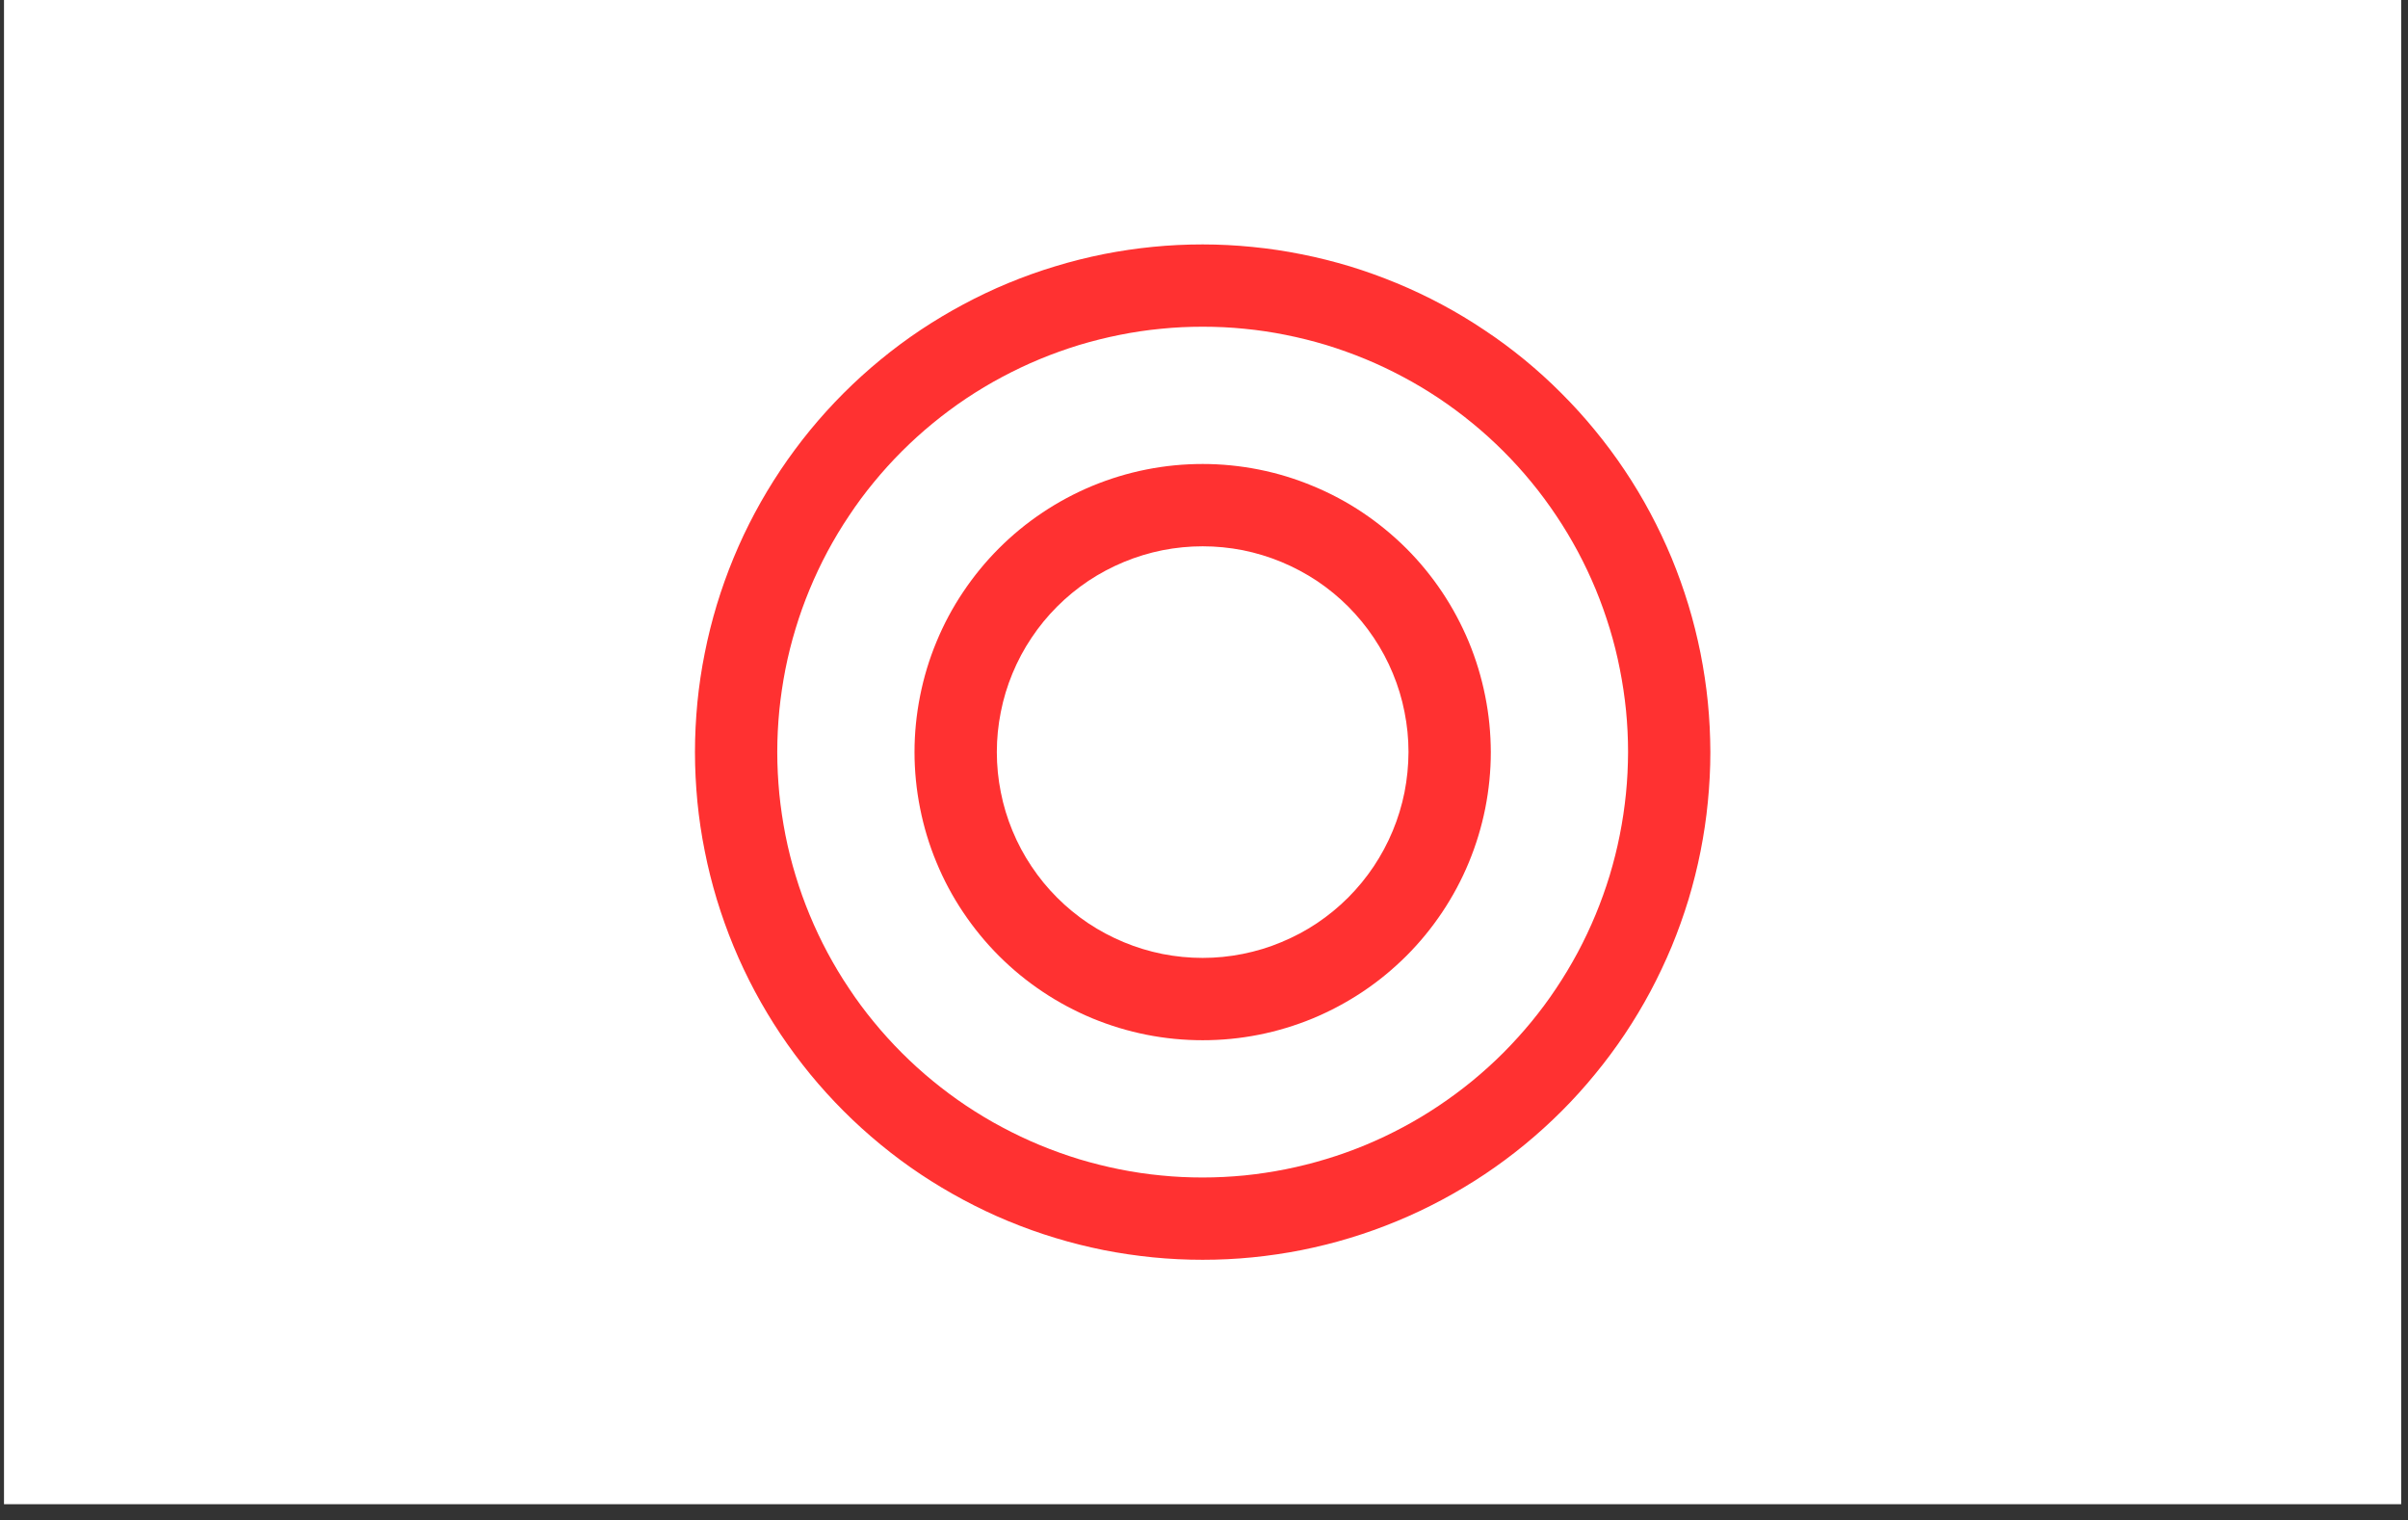
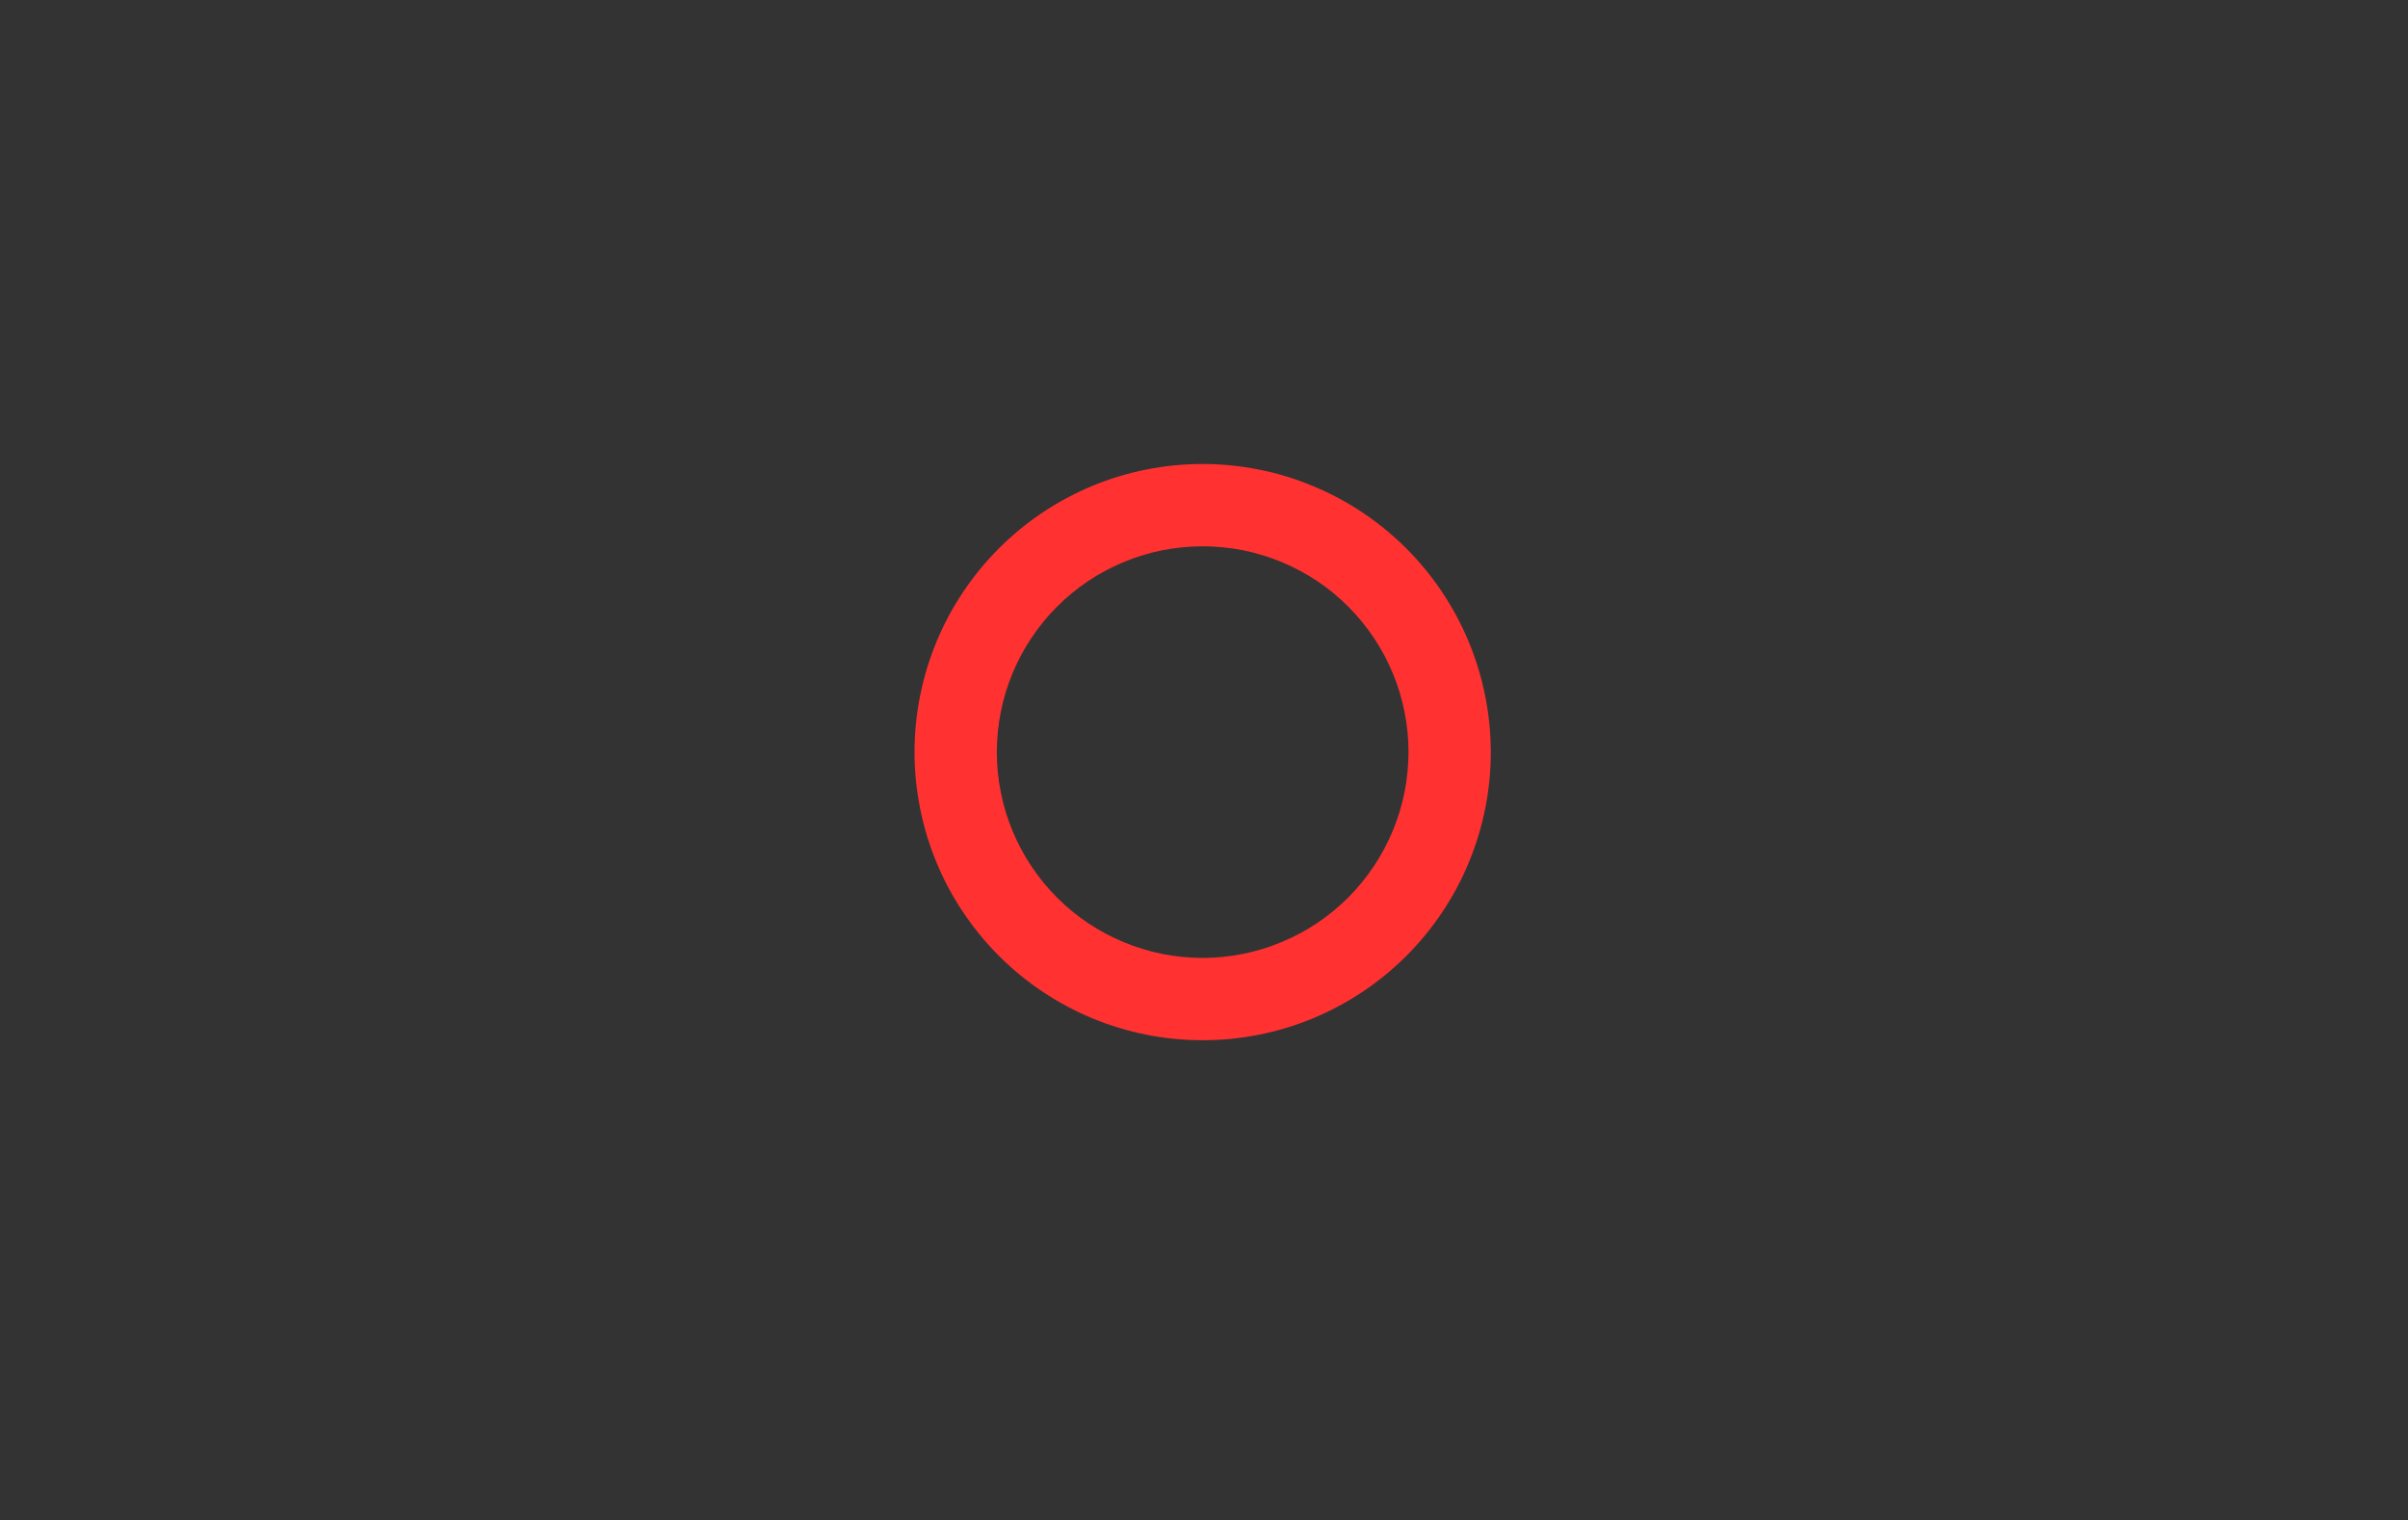
<svg xmlns="http://www.w3.org/2000/svg" width="160" zoomAndPan="magnify" viewBox="0 0 120 75.75" height="101" preserveAspectRatio="xMidYMid meet" version="1.0">
  <rect x="0" y="0" width="120" height="75.75" fill="#333333" stroke="none" />
  <defs>
    <clipPath id="128987e7a8">
      <path d="M 0.199 0 L 119.672 0 L 119.672 74.957 L 0.199 74.957 Z M 0.199 0 " clip-rule="nonzero" />
    </clipPath>
    <clipPath id="6f206b83fe">
-       <path d="M 34.633 12.18 L 85.465 12.18 L 85.465 63 L 34.633 63 Z M 34.633 12.18 " clip-rule="nonzero" />
-     </clipPath>
+       </clipPath>
  </defs>
  <g clip-path="url(#128987e7a8)">
-     <path fill="#ffffff" d="M 0.199 0 L 119.66 0 L 119.66 74.957 L 0.199 74.957 Z M 0.199 0 " fill-opacity="1" fill-rule="nonzero" />
-   </g>
+     </g>
  <g clip-path="url(#6f206b83fe)">
    <path fill="#ff3131" d="M 59.934 12.18 C 59.105 12.18 58.277 12.219 57.453 12.301 C 56.629 12.383 55.809 12.504 54.996 12.664 C 54.184 12.828 53.383 13.027 52.59 13.27 C 51.797 13.508 51.016 13.789 50.25 14.105 C 49.484 14.422 48.738 14.777 48.008 15.168 C 47.277 15.559 46.566 15.984 45.879 16.441 C 45.188 16.902 44.523 17.395 43.883 17.922 C 43.242 18.449 42.629 19.004 42.043 19.59 C 41.457 20.176 40.902 20.789 40.375 21.43 C 39.852 22.07 39.359 22.734 38.898 23.422 C 38.438 24.113 38.012 24.82 37.621 25.551 C 37.23 26.281 36.875 27.031 36.559 27.797 C 36.242 28.562 35.965 29.34 35.723 30.133 C 35.484 30.926 35.281 31.73 35.121 32.543 C 34.957 33.355 34.836 34.176 34.754 35 C 34.676 35.824 34.633 36.648 34.633 37.477 C 34.633 38.309 34.676 39.133 34.754 39.957 C 34.836 40.781 34.957 41.602 35.121 42.414 C 35.281 43.227 35.484 44.031 35.723 44.824 C 35.965 45.617 36.242 46.395 36.559 47.16 C 36.875 47.926 37.23 48.672 37.621 49.406 C 38.012 50.137 38.438 50.844 38.898 51.535 C 39.359 52.223 39.852 52.887 40.375 53.527 C 40.902 54.168 41.457 54.781 42.043 55.367 C 42.629 55.953 43.242 56.508 43.883 57.035 C 44.523 57.562 45.188 58.055 45.879 58.516 C 46.566 58.973 47.277 59.398 48.008 59.789 C 48.738 60.18 49.484 60.535 50.25 60.852 C 51.016 61.168 51.797 61.449 52.59 61.688 C 53.383 61.93 54.184 62.129 54.996 62.293 C 55.809 62.453 56.629 62.574 57.453 62.656 C 58.277 62.738 59.105 62.777 59.934 62.777 C 60.762 62.777 61.59 62.738 62.414 62.656 C 63.238 62.574 64.055 62.453 64.867 62.293 C 65.68 62.129 66.484 61.93 67.277 61.688 C 68.07 61.449 68.848 61.168 69.613 60.852 C 70.379 60.535 71.129 60.18 71.859 59.789 C 72.59 59.398 73.301 58.973 73.988 58.516 C 74.676 58.055 75.344 57.562 75.984 57.035 C 76.625 56.508 77.238 55.953 77.824 55.367 C 78.41 54.781 78.965 54.168 79.488 53.527 C 80.016 52.887 80.508 52.223 80.969 51.535 C 81.43 50.844 81.855 50.137 82.246 49.406 C 82.637 48.672 82.988 47.926 83.309 47.16 C 83.625 46.395 83.902 45.617 84.145 44.824 C 84.383 44.031 84.586 43.227 84.746 42.414 C 84.906 41.602 85.031 40.781 85.109 39.957 C 85.191 39.133 85.234 38.309 85.234 37.477 C 85.23 36.648 85.191 35.824 85.109 35 C 85.027 34.176 84.902 33.355 84.742 32.543 C 84.578 31.734 84.379 30.93 84.137 30.137 C 83.895 29.344 83.617 28.566 83.301 27.801 C 82.98 27.035 82.629 26.289 82.238 25.559 C 81.848 24.828 81.422 24.117 80.961 23.43 C 80.5 22.742 80.008 22.078 79.48 21.438 C 78.957 20.797 78.398 20.184 77.812 19.598 C 77.23 19.012 76.617 18.457 75.977 17.93 C 75.336 17.406 74.672 16.91 73.98 16.453 C 73.293 15.992 72.586 15.566 71.855 15.176 C 71.125 14.785 70.375 14.43 69.609 14.113 C 68.844 13.797 68.066 13.516 67.273 13.273 C 66.48 13.035 65.68 12.832 64.867 12.672 C 64.055 12.508 63.238 12.387 62.41 12.305 C 61.586 12.223 60.762 12.18 59.934 12.18 Z M 59.934 58.676 C 59.238 58.676 58.547 58.645 57.855 58.574 C 57.164 58.508 56.48 58.406 55.797 58.27 C 55.117 58.133 54.445 57.965 53.781 57.766 C 53.117 57.562 52.461 57.328 51.82 57.062 C 51.18 56.797 50.555 56.5 49.941 56.172 C 49.328 55.848 48.734 55.488 48.156 55.105 C 47.578 54.719 47.023 54.305 46.484 53.863 C 45.949 53.426 45.434 52.957 44.945 52.469 C 44.453 51.977 43.988 51.465 43.547 50.926 C 43.105 50.391 42.691 49.832 42.309 49.254 C 41.922 48.68 41.566 48.082 41.238 47.473 C 40.91 46.859 40.613 46.23 40.348 45.59 C 40.082 44.949 39.848 44.297 39.648 43.633 C 39.445 42.969 39.277 42.297 39.141 41.613 C 39.008 40.934 38.906 40.246 38.836 39.555 C 38.77 38.867 38.734 38.172 38.734 37.477 C 38.734 36.785 38.77 36.09 38.836 35.402 C 38.906 34.711 39.008 34.023 39.141 33.344 C 39.277 32.66 39.445 31.988 39.648 31.324 C 39.848 30.66 40.082 30.008 40.348 29.367 C 40.613 28.727 40.91 28.098 41.238 27.484 C 41.566 26.875 41.922 26.277 42.309 25.703 C 42.691 25.125 43.105 24.566 43.547 24.031 C 43.988 23.492 44.453 22.98 44.945 22.488 C 45.434 22 45.949 21.531 46.484 21.094 C 47.023 20.652 47.578 20.238 48.156 19.852 C 48.734 19.469 49.328 19.109 49.941 18.785 C 50.555 18.457 51.18 18.16 51.82 17.895 C 52.461 17.629 53.117 17.395 53.781 17.191 C 54.445 16.992 55.117 16.824 55.797 16.688 C 56.48 16.551 57.164 16.449 57.855 16.383 C 58.547 16.312 59.238 16.281 59.934 16.281 C 60.629 16.281 61.32 16.312 62.012 16.383 C 62.703 16.449 63.387 16.551 64.07 16.688 C 64.75 16.824 65.422 16.992 66.086 17.191 C 66.75 17.395 67.402 17.629 68.047 17.895 C 68.688 18.16 69.312 18.457 69.926 18.785 C 70.539 19.109 71.133 19.469 71.711 19.852 C 72.289 20.238 72.844 20.652 73.383 21.094 C 73.918 21.531 74.434 22 74.922 22.488 C 75.414 22.98 75.879 23.492 76.32 24.031 C 76.762 24.566 77.172 25.125 77.559 25.703 C 77.945 26.277 78.301 26.875 78.629 27.484 C 78.957 28.098 79.254 28.727 79.52 29.367 C 79.785 30.008 80.016 30.66 80.219 31.324 C 80.422 31.988 80.59 32.66 80.723 33.344 C 80.859 34.023 80.961 34.711 81.031 35.402 C 81.098 36.09 81.133 36.785 81.133 37.477 C 81.129 38.172 81.098 38.863 81.027 39.555 C 80.957 40.246 80.855 40.934 80.719 41.613 C 80.586 42.293 80.414 42.965 80.215 43.629 C 80.012 44.293 79.777 44.945 79.512 45.586 C 79.246 46.227 78.949 46.855 78.621 47.469 C 78.293 48.078 77.938 48.672 77.551 49.25 C 77.168 49.828 76.754 50.383 76.312 50.922 C 75.871 51.457 75.406 51.969 74.918 52.461 C 74.426 52.953 73.91 53.418 73.375 53.859 C 72.84 54.297 72.281 54.711 71.703 55.098 C 71.129 55.484 70.535 55.84 69.922 56.168 C 69.309 56.496 68.684 56.793 68.043 57.059 C 67.402 57.324 66.75 57.559 66.086 57.758 C 65.422 57.961 64.746 58.129 64.066 58.266 C 63.387 58.402 62.699 58.504 62.012 58.574 C 61.32 58.641 60.629 58.676 59.934 58.676 Z M 59.934 58.676 " fill-opacity="1" fill-rule="nonzero" />
  </g>
  <path fill="#ff3131" d="M 59.934 23.121 C 58.992 23.121 58.059 23.211 57.133 23.395 C 56.207 23.578 55.309 23.852 54.438 24.211 C 53.566 24.574 52.738 25.016 51.957 25.539 C 51.172 26.062 50.445 26.66 49.781 27.324 C 49.113 27.992 48.52 28.719 47.996 29.5 C 47.469 30.285 47.027 31.113 46.668 31.984 C 46.305 32.855 46.035 33.754 45.852 34.676 C 45.668 35.602 45.574 36.535 45.574 37.477 C 45.574 38.422 45.668 39.355 45.852 40.281 C 46.035 41.203 46.305 42.102 46.668 42.973 C 47.027 43.844 47.469 44.672 47.996 45.457 C 48.52 46.238 49.113 46.965 49.781 47.633 C 50.445 48.297 51.172 48.895 51.957 49.418 C 52.738 49.941 53.566 50.383 54.438 50.746 C 55.309 51.105 56.207 51.379 57.133 51.562 C 58.059 51.746 58.992 51.836 59.934 51.836 C 60.875 51.836 61.809 51.746 62.734 51.562 C 63.66 51.379 64.559 51.105 65.43 50.746 C 66.301 50.383 67.125 49.941 67.91 49.418 C 68.695 48.895 69.418 48.297 70.086 47.633 C 70.754 46.965 71.348 46.238 71.871 45.457 C 72.395 44.672 72.84 43.844 73.199 42.973 C 73.559 42.102 73.832 41.203 74.016 40.281 C 74.199 39.355 74.293 38.422 74.293 37.477 C 74.289 36.535 74.199 35.602 74.012 34.68 C 73.828 33.754 73.555 32.855 73.195 31.984 C 72.832 31.117 72.391 30.289 71.867 29.504 C 71.344 28.723 70.75 27.996 70.082 27.328 C 69.414 26.664 68.691 26.07 67.906 25.543 C 67.125 25.02 66.297 24.578 65.426 24.219 C 64.555 23.855 63.656 23.582 62.734 23.398 C 61.809 23.215 60.875 23.121 59.934 23.121 Z M 59.934 47.734 C 59.258 47.734 58.594 47.668 57.934 47.539 C 57.273 47.406 56.629 47.211 56.008 46.953 C 55.387 46.695 54.793 46.379 54.234 46.008 C 53.676 45.633 53.156 45.207 52.68 44.73 C 52.203 44.254 51.781 43.738 51.406 43.176 C 51.031 42.617 50.715 42.027 50.457 41.402 C 50.199 40.781 50.004 40.141 49.875 39.48 C 49.742 38.82 49.676 38.152 49.676 37.477 C 49.676 36.805 49.742 36.137 49.875 35.477 C 50.004 34.816 50.199 34.176 50.457 33.555 C 50.715 32.93 51.031 32.34 51.406 31.781 C 51.781 31.219 52.203 30.703 52.68 30.227 C 53.156 29.75 53.676 29.324 54.234 28.949 C 54.793 28.578 55.387 28.262 56.008 28.004 C 56.629 27.746 57.273 27.551 57.934 27.418 C 58.594 27.289 59.258 27.223 59.934 27.223 C 60.605 27.223 61.273 27.289 61.934 27.418 C 62.594 27.551 63.234 27.746 63.859 28.004 C 64.48 28.262 65.07 28.578 65.633 28.949 C 66.191 29.324 66.711 29.75 67.188 30.227 C 67.66 30.703 68.086 31.219 68.461 31.781 C 68.836 32.34 69.152 32.93 69.41 33.555 C 69.668 34.176 69.863 34.816 69.992 35.477 C 70.125 36.137 70.191 36.805 70.191 37.477 C 70.188 38.152 70.121 38.82 69.992 39.48 C 69.859 40.141 69.664 40.781 69.406 41.402 C 69.148 42.023 68.832 42.613 68.457 43.176 C 68.082 43.734 67.66 44.25 67.184 44.727 C 66.707 45.203 66.188 45.629 65.629 46.004 C 65.07 46.379 64.477 46.691 63.855 46.949 C 63.234 47.211 62.594 47.402 61.934 47.535 C 61.273 47.668 60.605 47.734 59.934 47.734 Z M 59.934 47.734 " fill-opacity="1" fill-rule="nonzero" />
</svg>